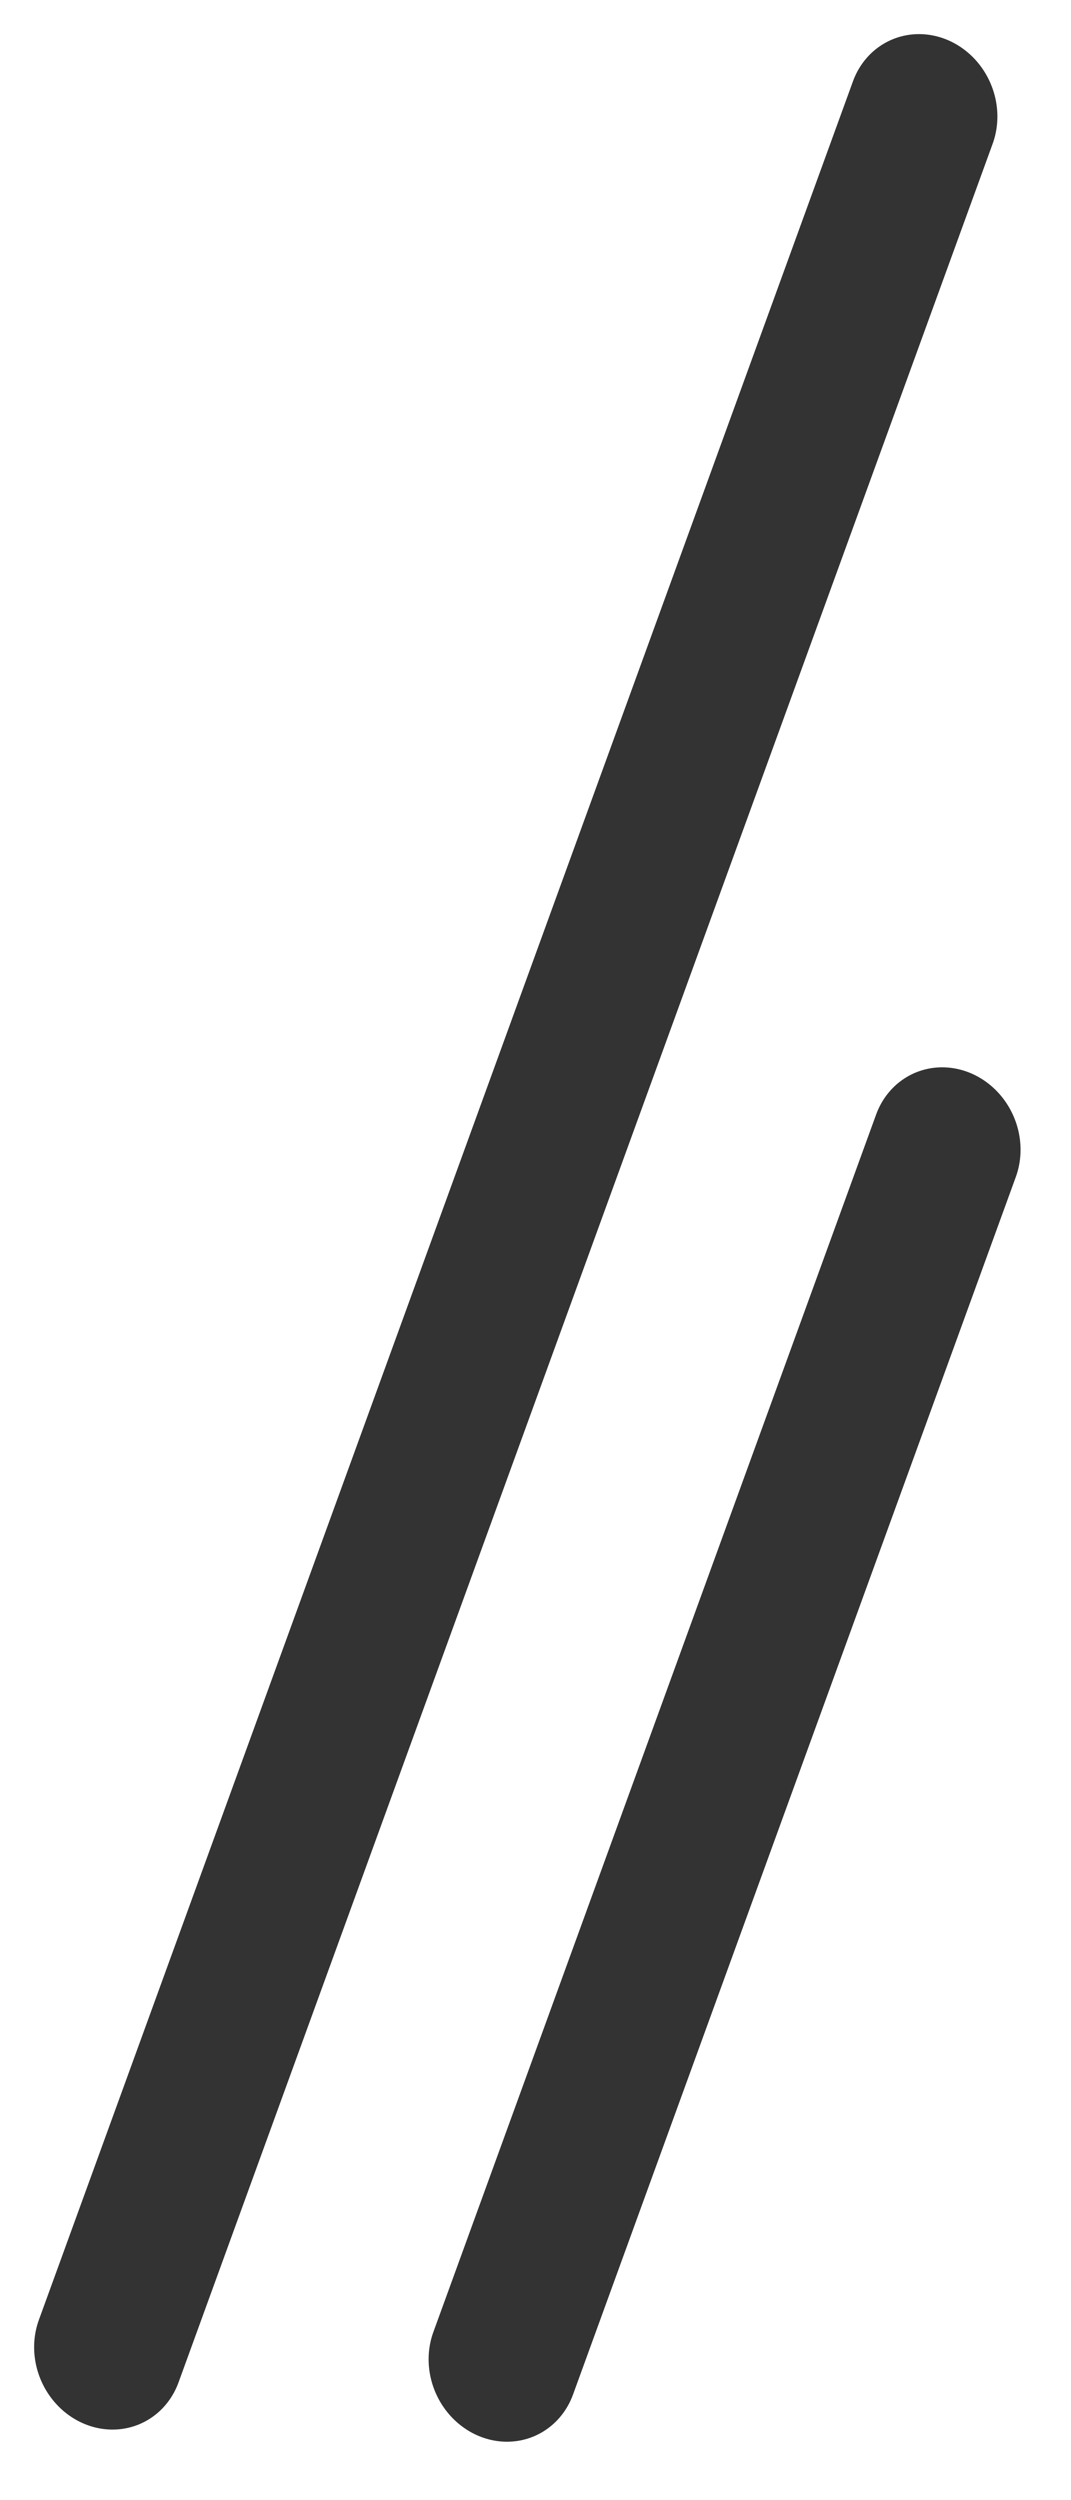
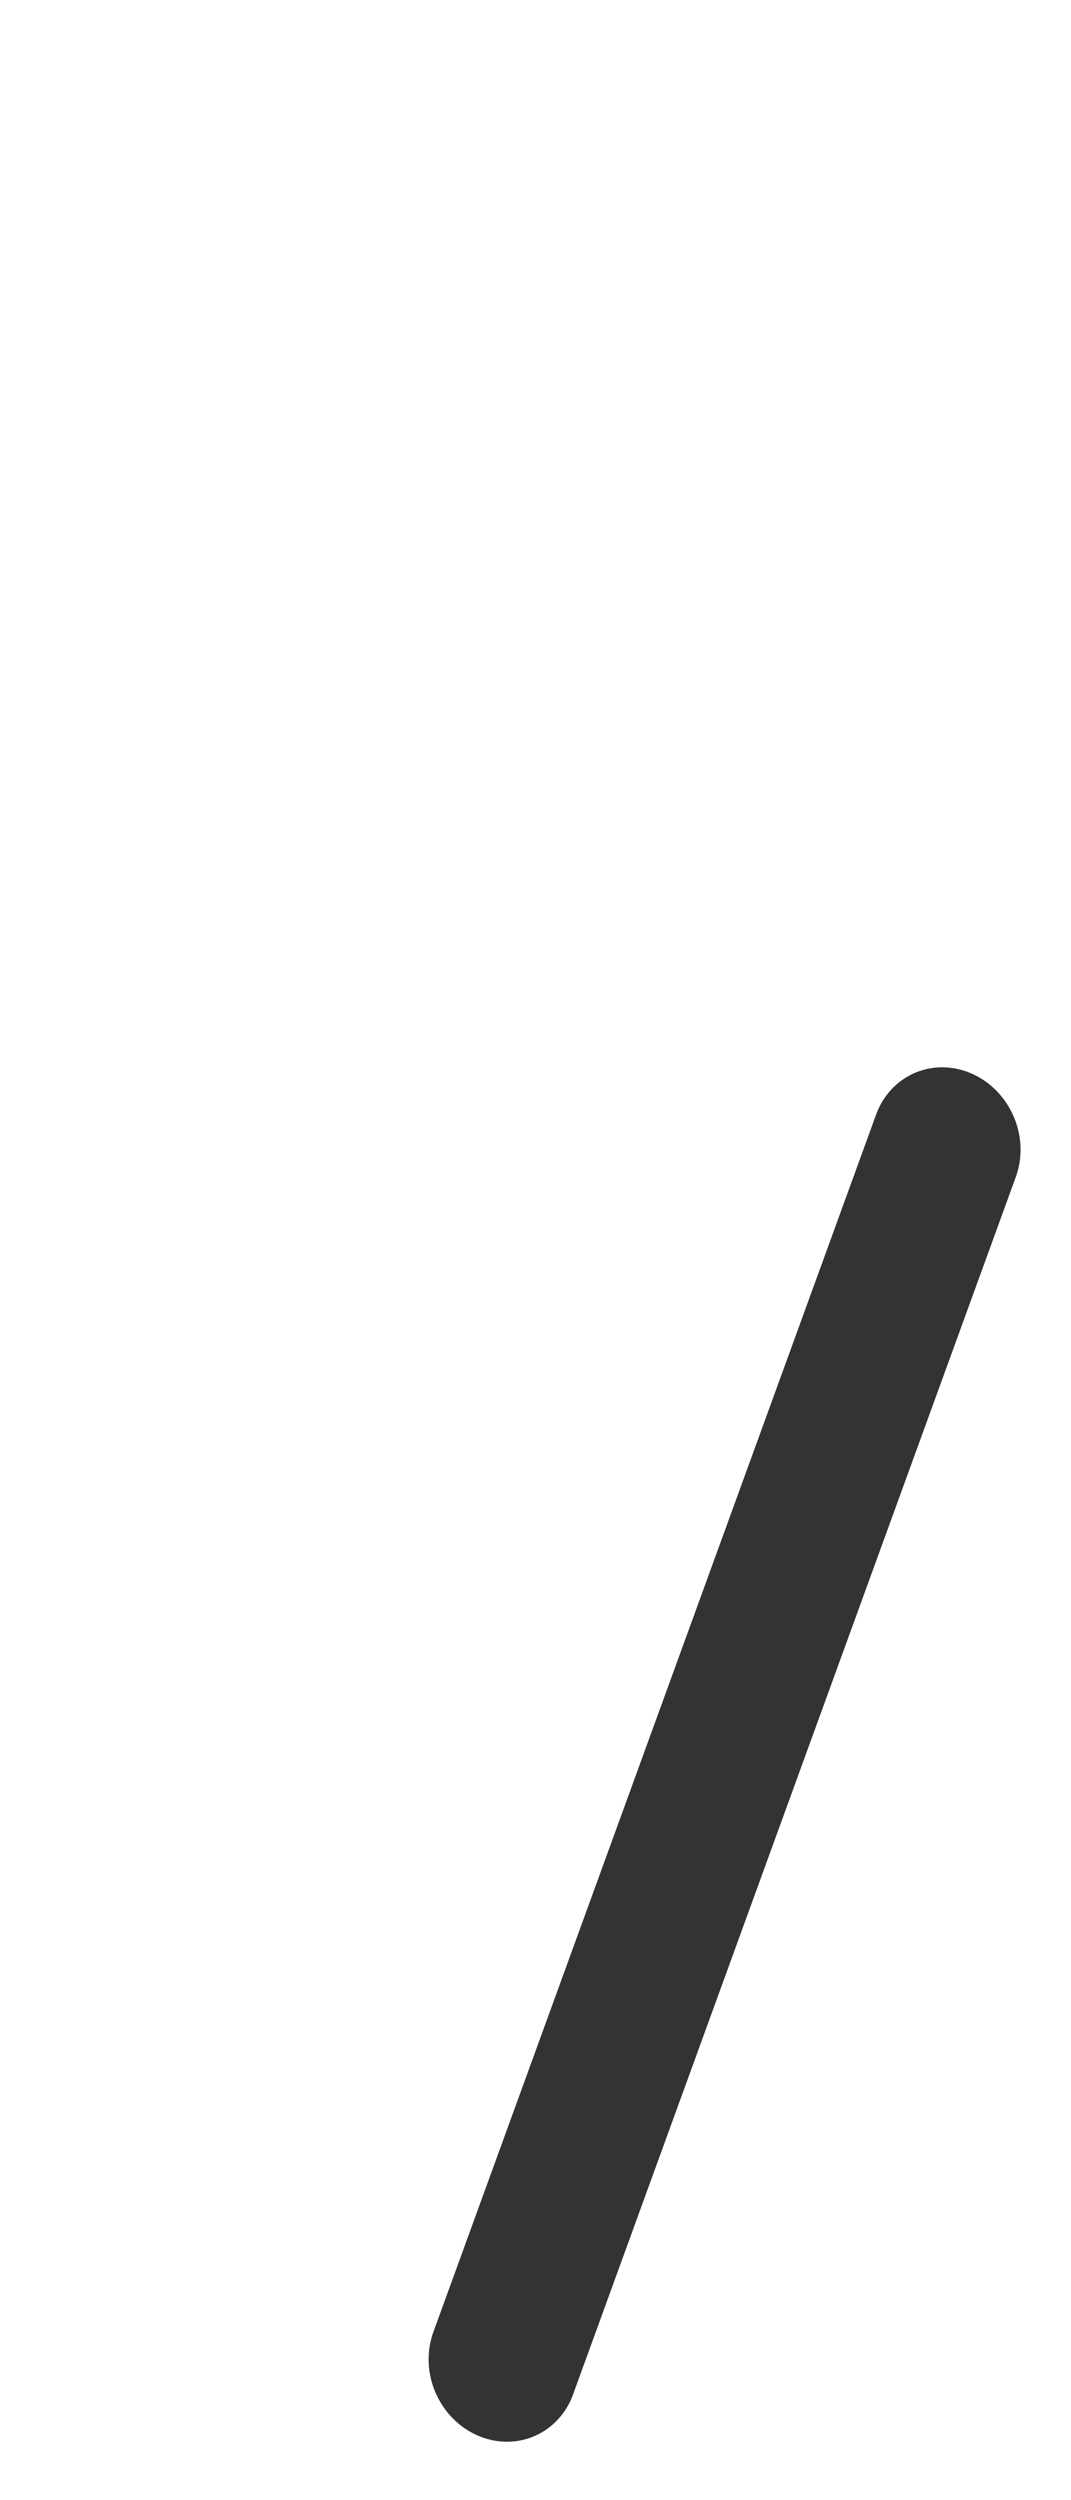
<svg xmlns="http://www.w3.org/2000/svg" width="21" height="49" viewBox="0 0 21 49" fill="none">
-   <line x1="1.5" y1="-1.5" x2="48.175" y2="-1.5" transform="matrix(0.342 -0.94 0.913 0.408 2.988 48.102)" stroke="#333333" stroke-width="3" stroke-linecap="round" />
  <line x1="1.5" y1="-1.5" x2="26.886" y2="-1.5" transform="matrix(0.342 -0.94 0.913 0.408 10.723 48.34)" stroke="#333333" stroke-width="3" stroke-linecap="round" />
</svg>